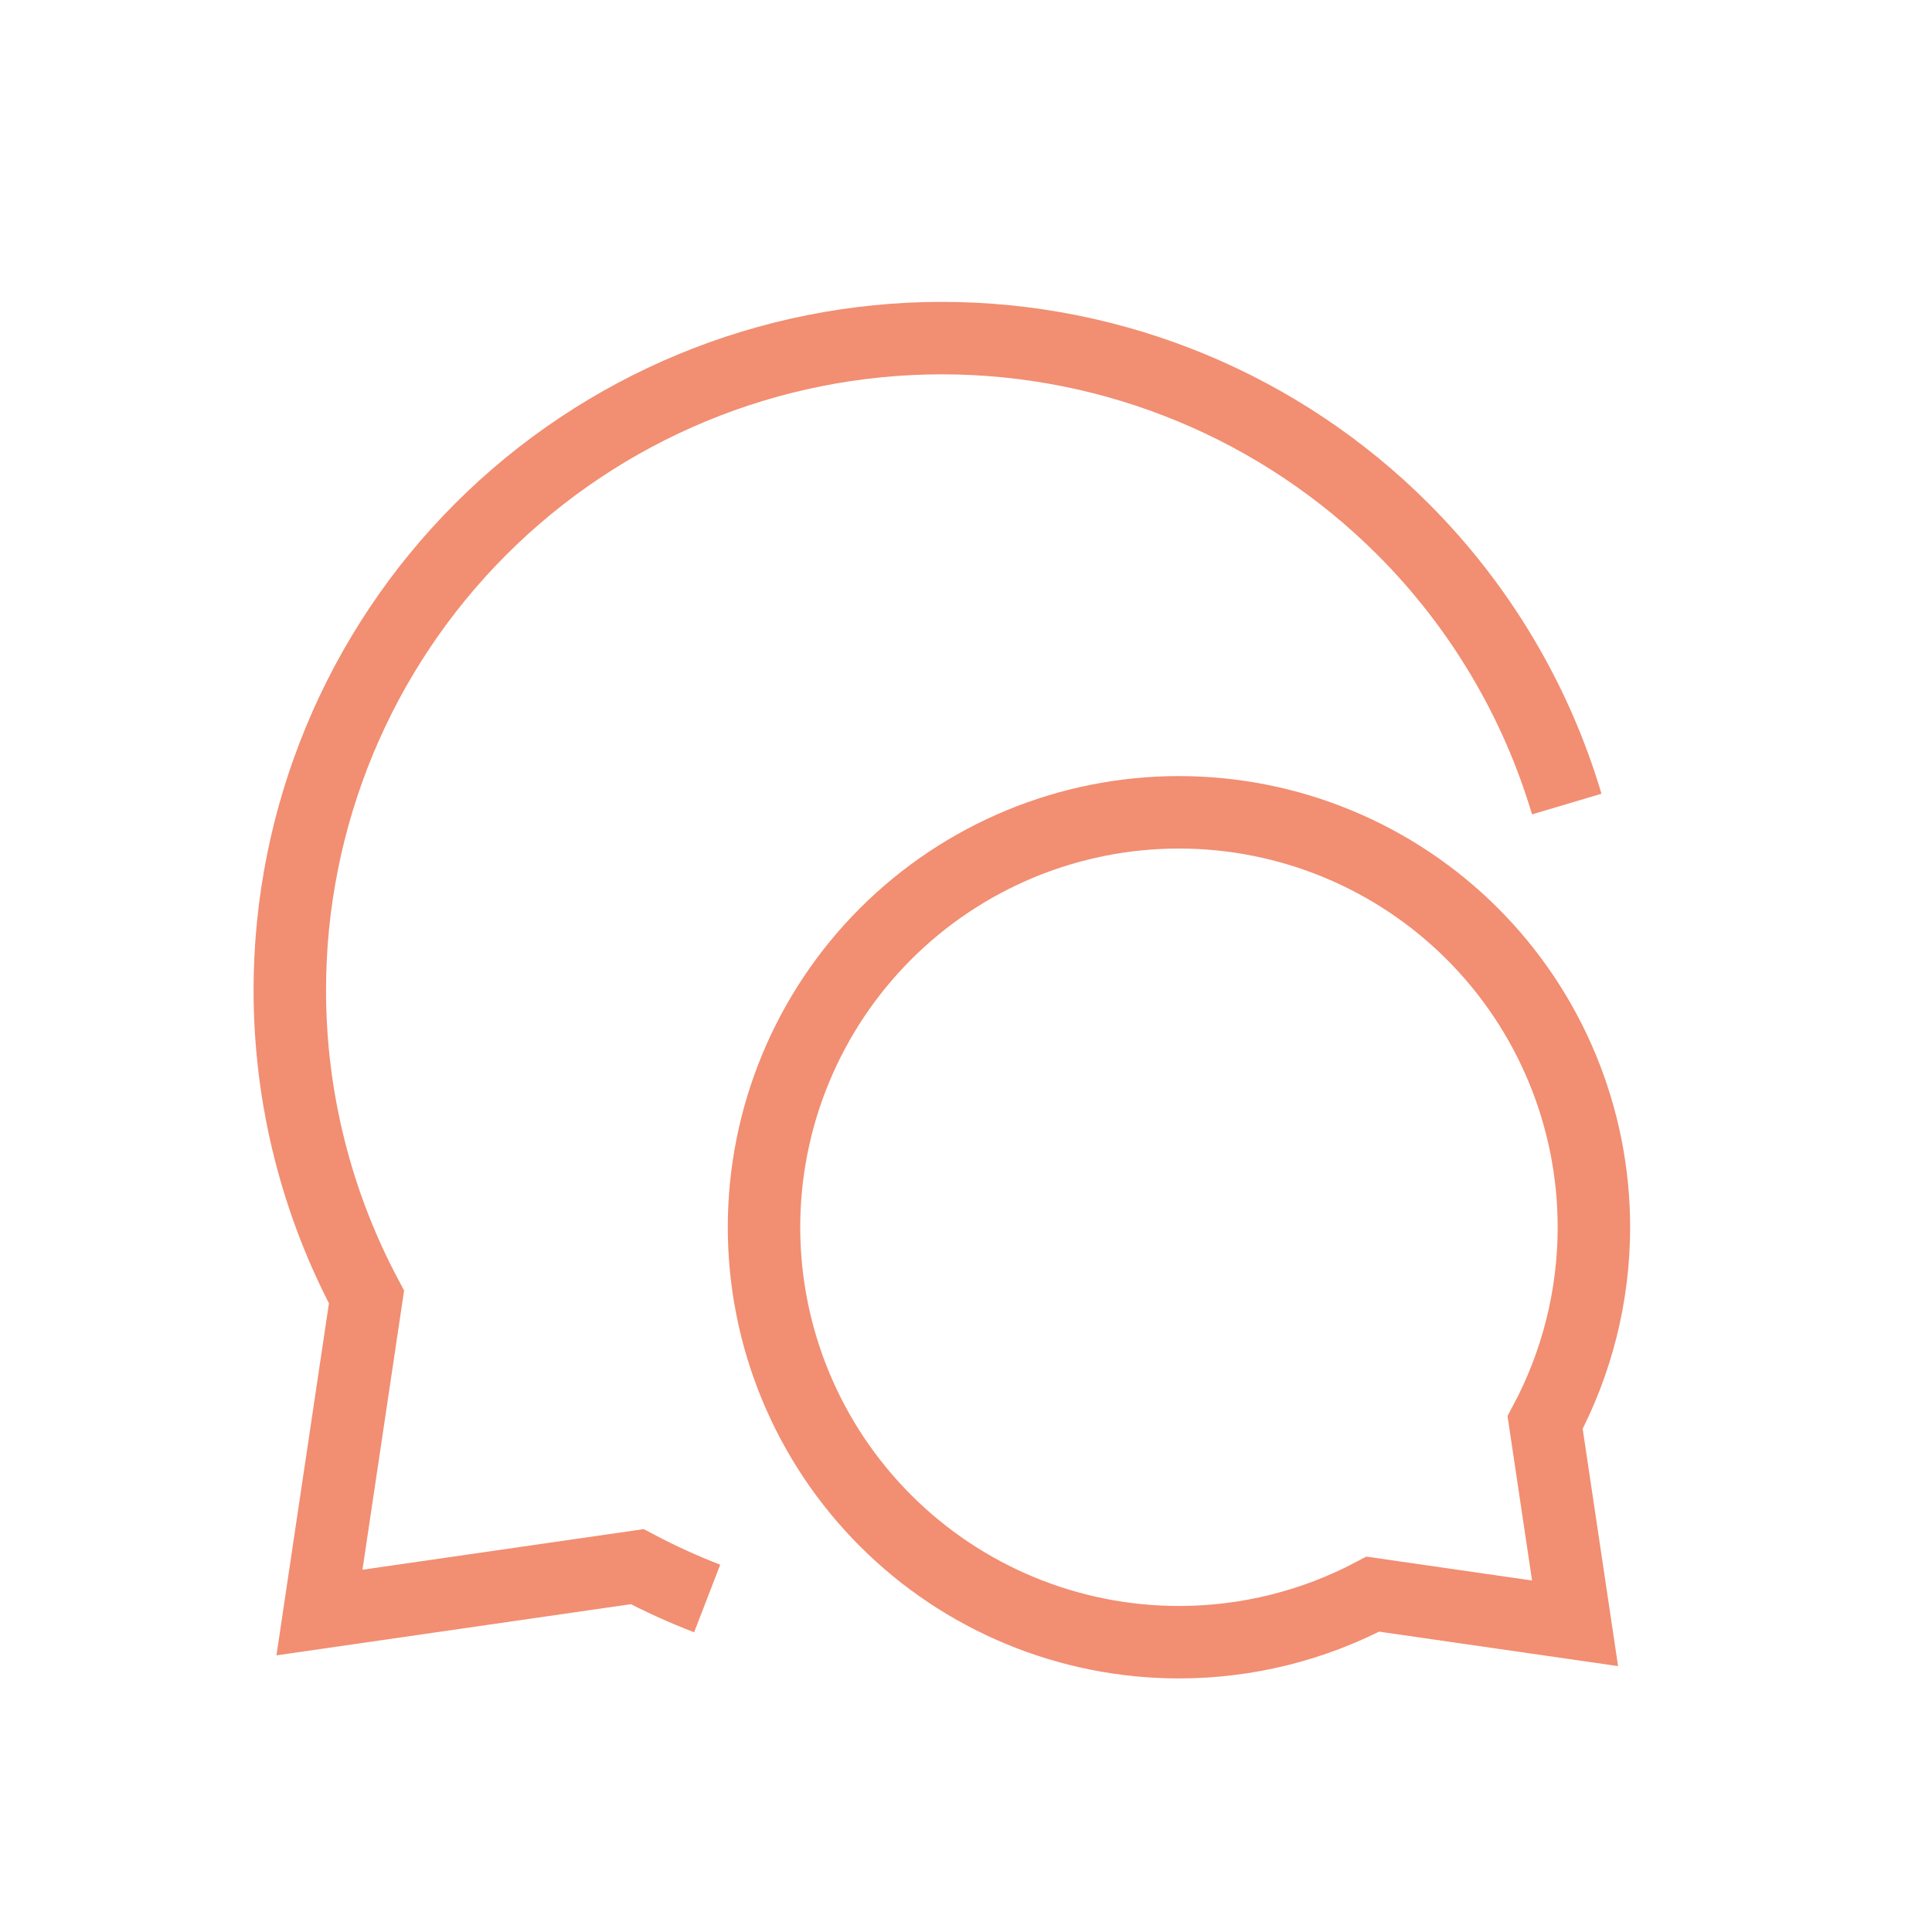
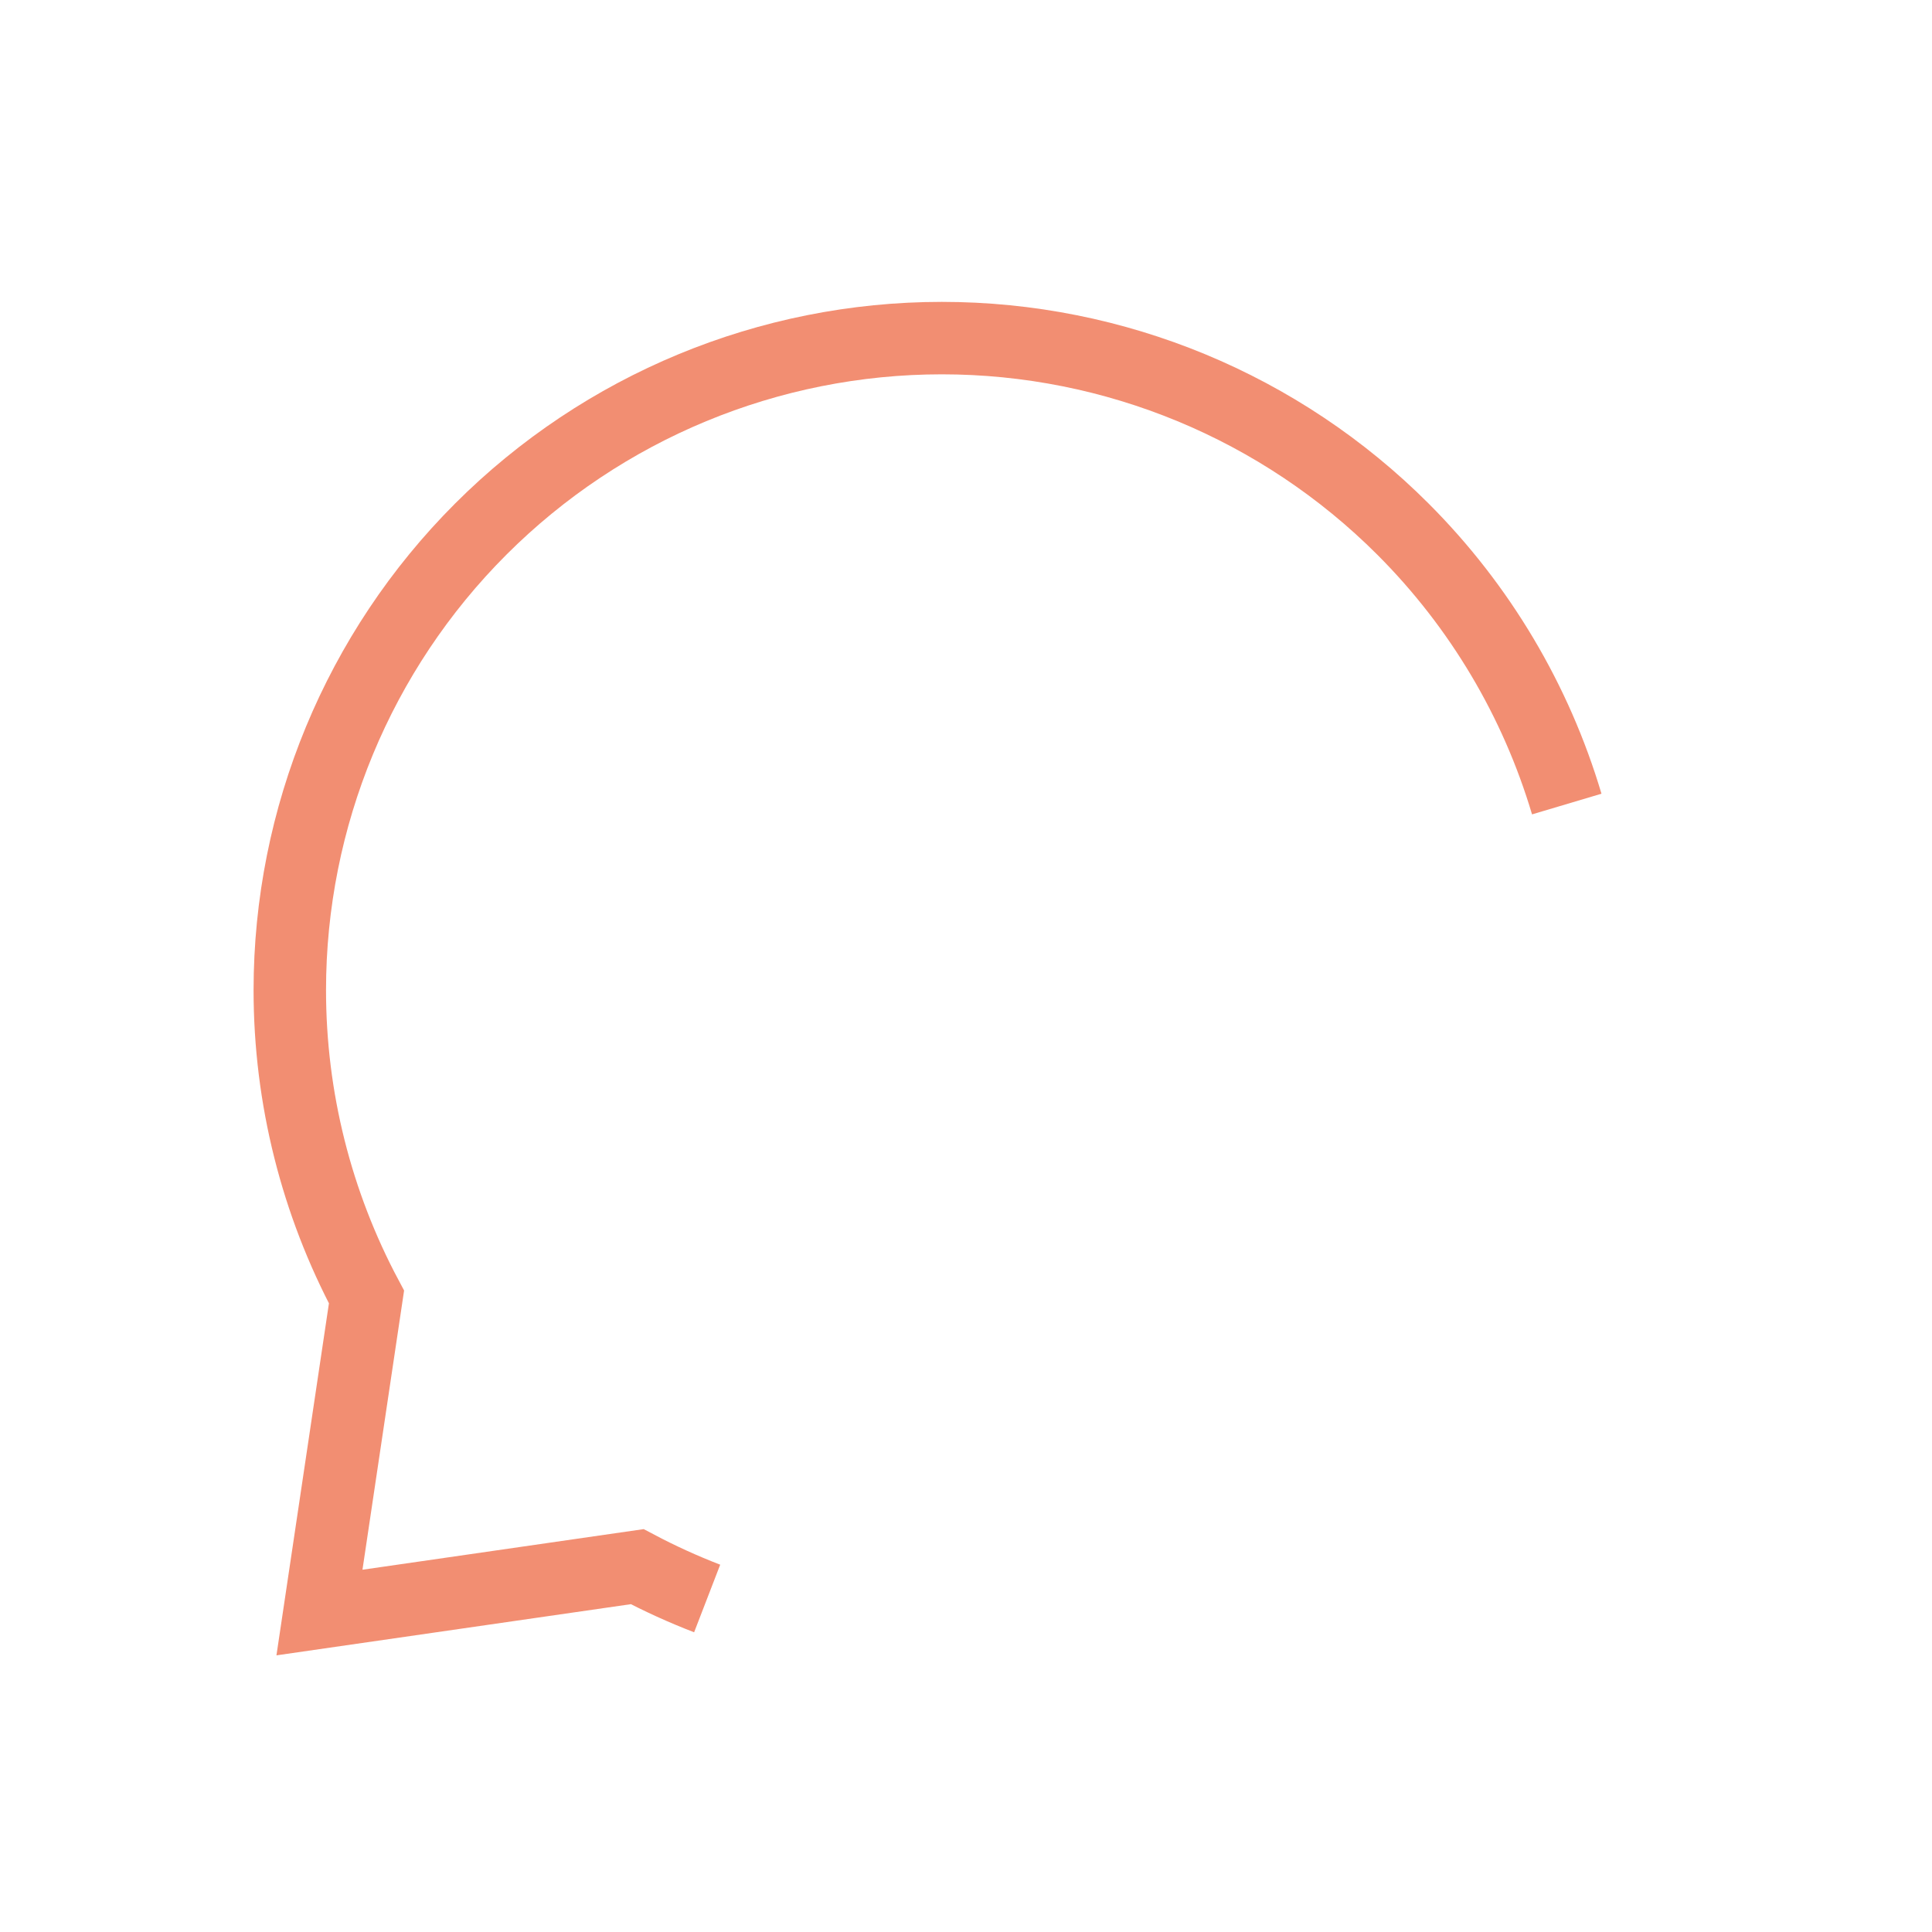
<svg xmlns="http://www.w3.org/2000/svg" width="40" height="40" viewBox="0 0 40 40" fill="none">
  <path d="M32.438 16.647C31.804 14.516 30.647 12.555 29.046 10.954C26.514 8.422 23.08 7 19.5 7C15.92 7 12.486 8.422 9.954 10.954C7.422 13.486 6 16.92 6 20.5C6 22.736 6.555 24.915 7.588 26.853L6.614 33.386L13.193 32.436C13.662 32.684 14.146 32.904 14.641 33.095" stroke="#F28E72" stroke-width="1.5" />
-   <path d="M31.99 29.452C32.647 28.219 33 26.832 33 25.409C33 23.131 32.095 20.945 30.484 19.334C28.873 17.723 26.688 16.818 24.409 16.818C22.131 16.818 19.946 17.723 18.335 19.334C16.724 20.945 15.818 23.131 15.818 25.409C15.818 27.688 16.724 29.873 18.335 31.484C19.946 33.095 22.131 34 24.409 34C25.821 34 27.197 33.653 28.423 33.005L32.61 33.609L31.99 29.452Z" stroke="#F28E72" stroke-width="1.5" />
</svg>